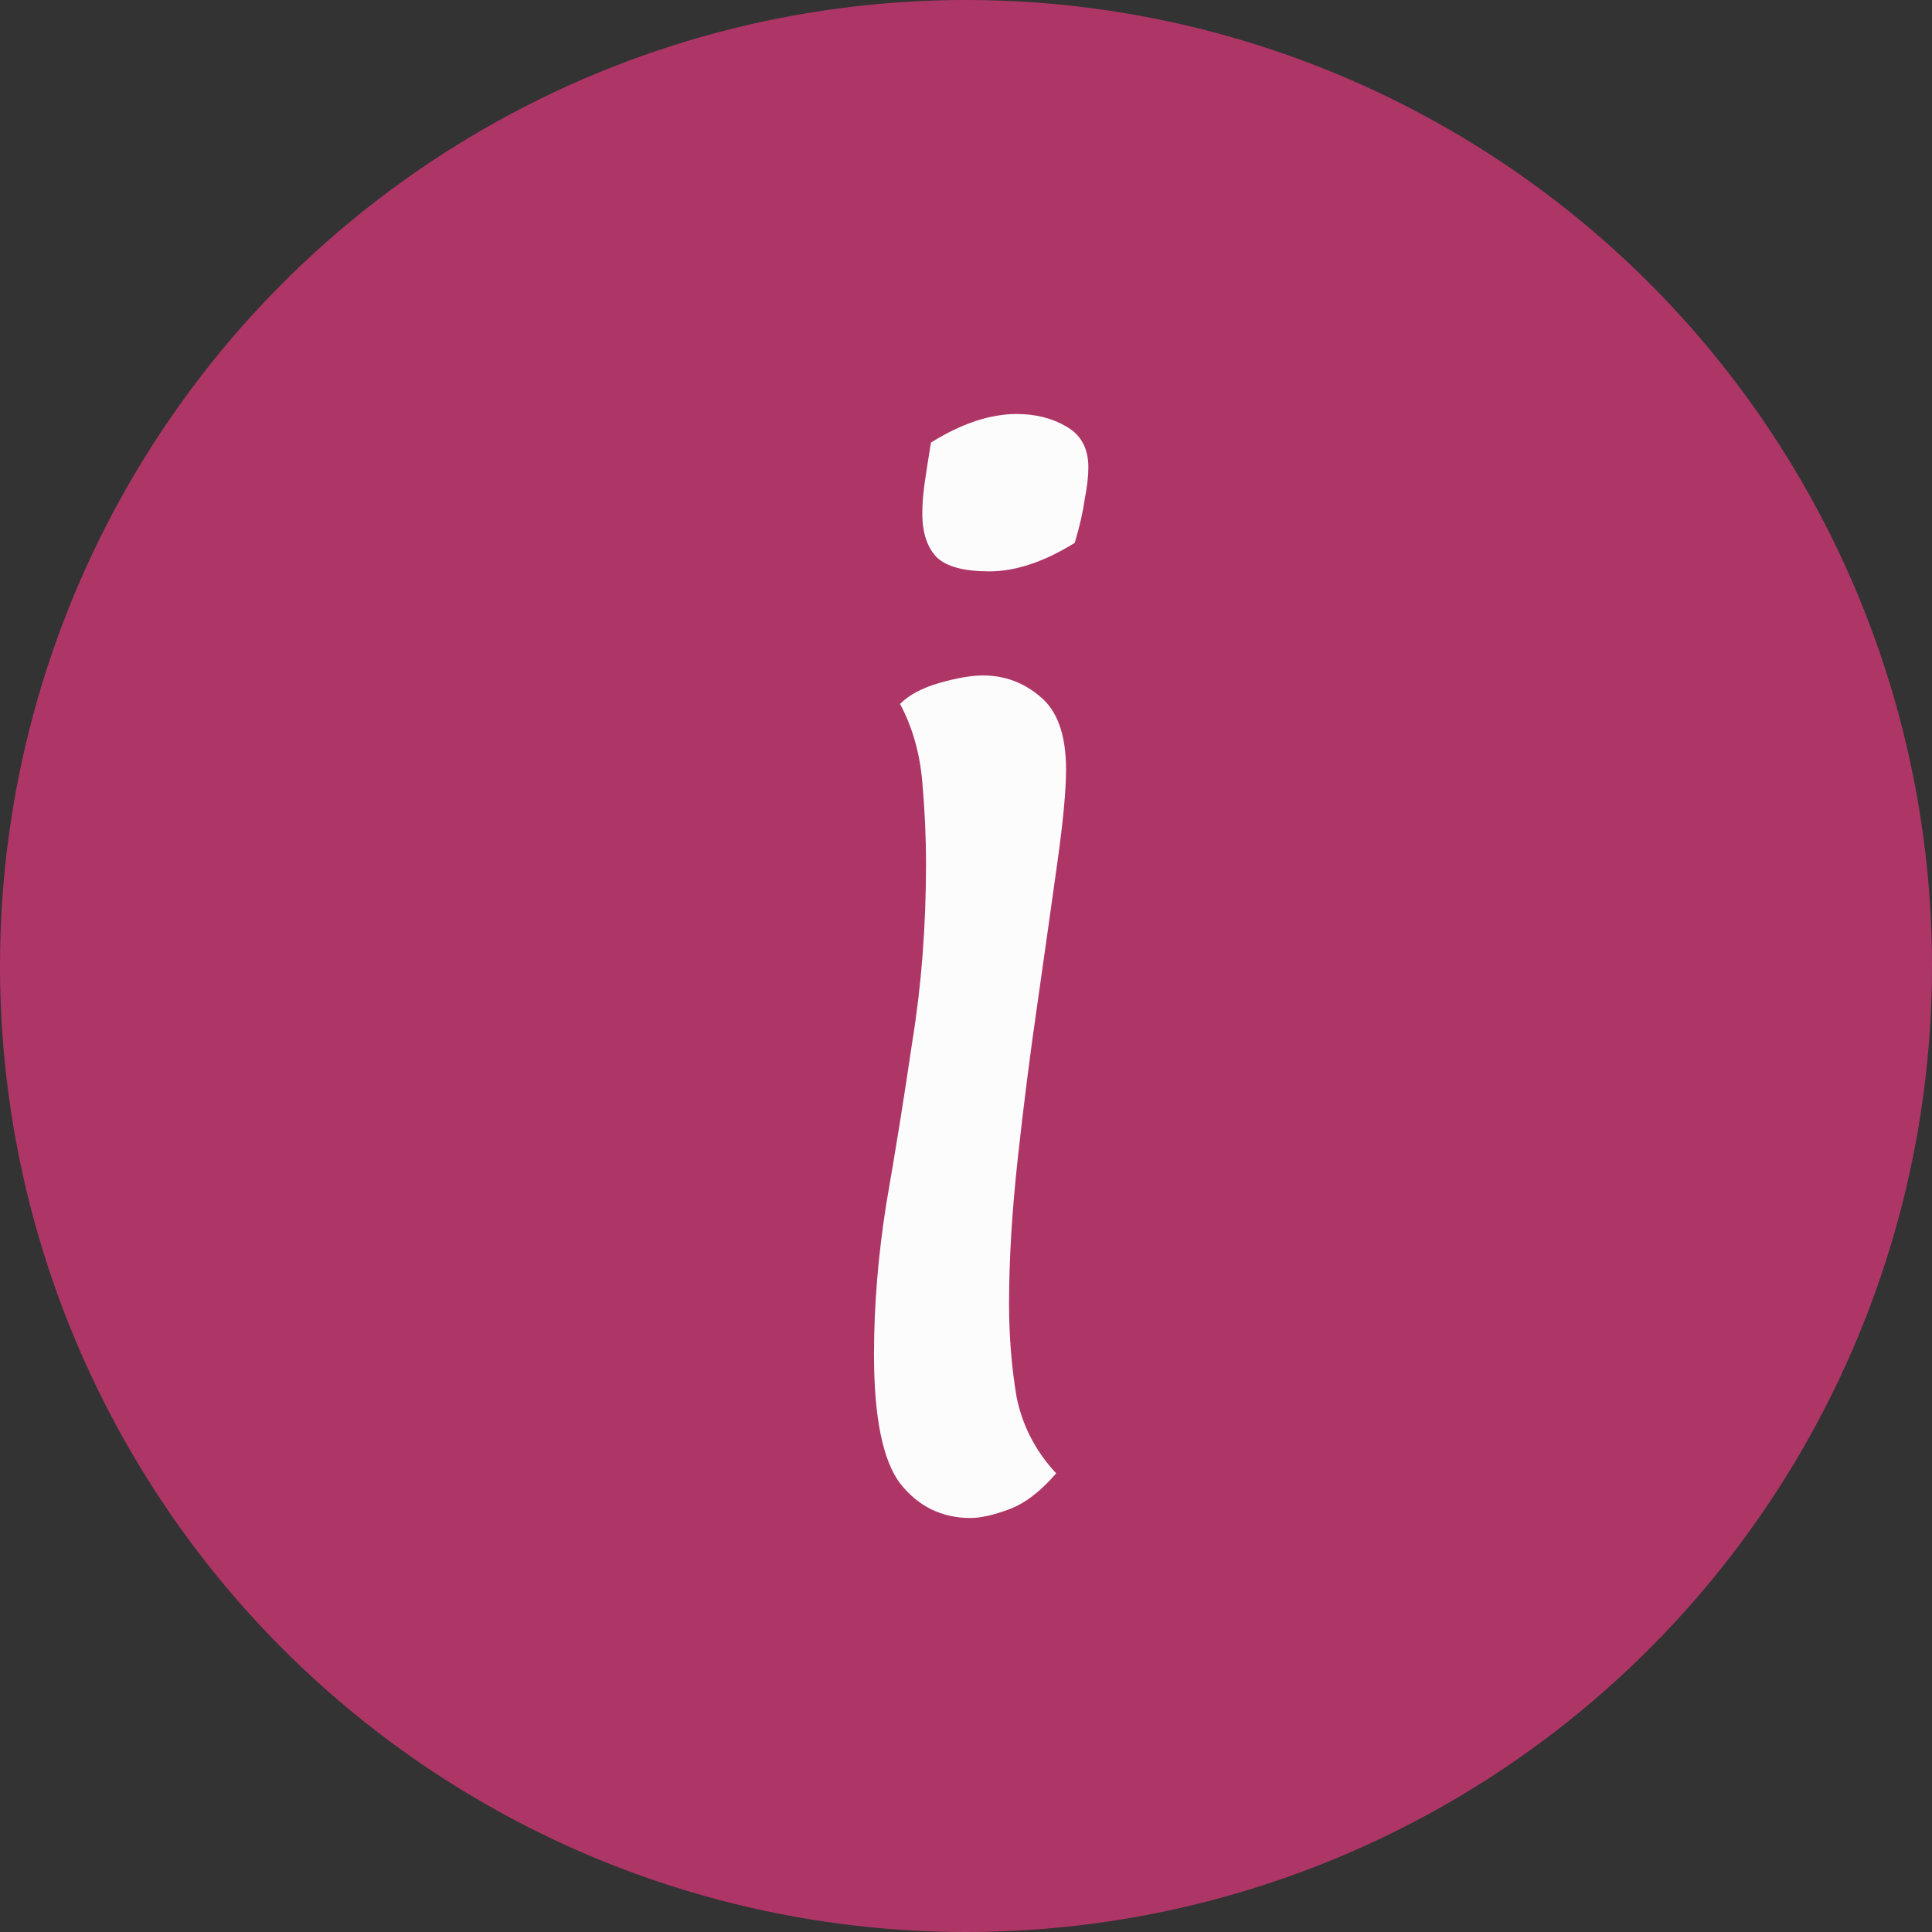
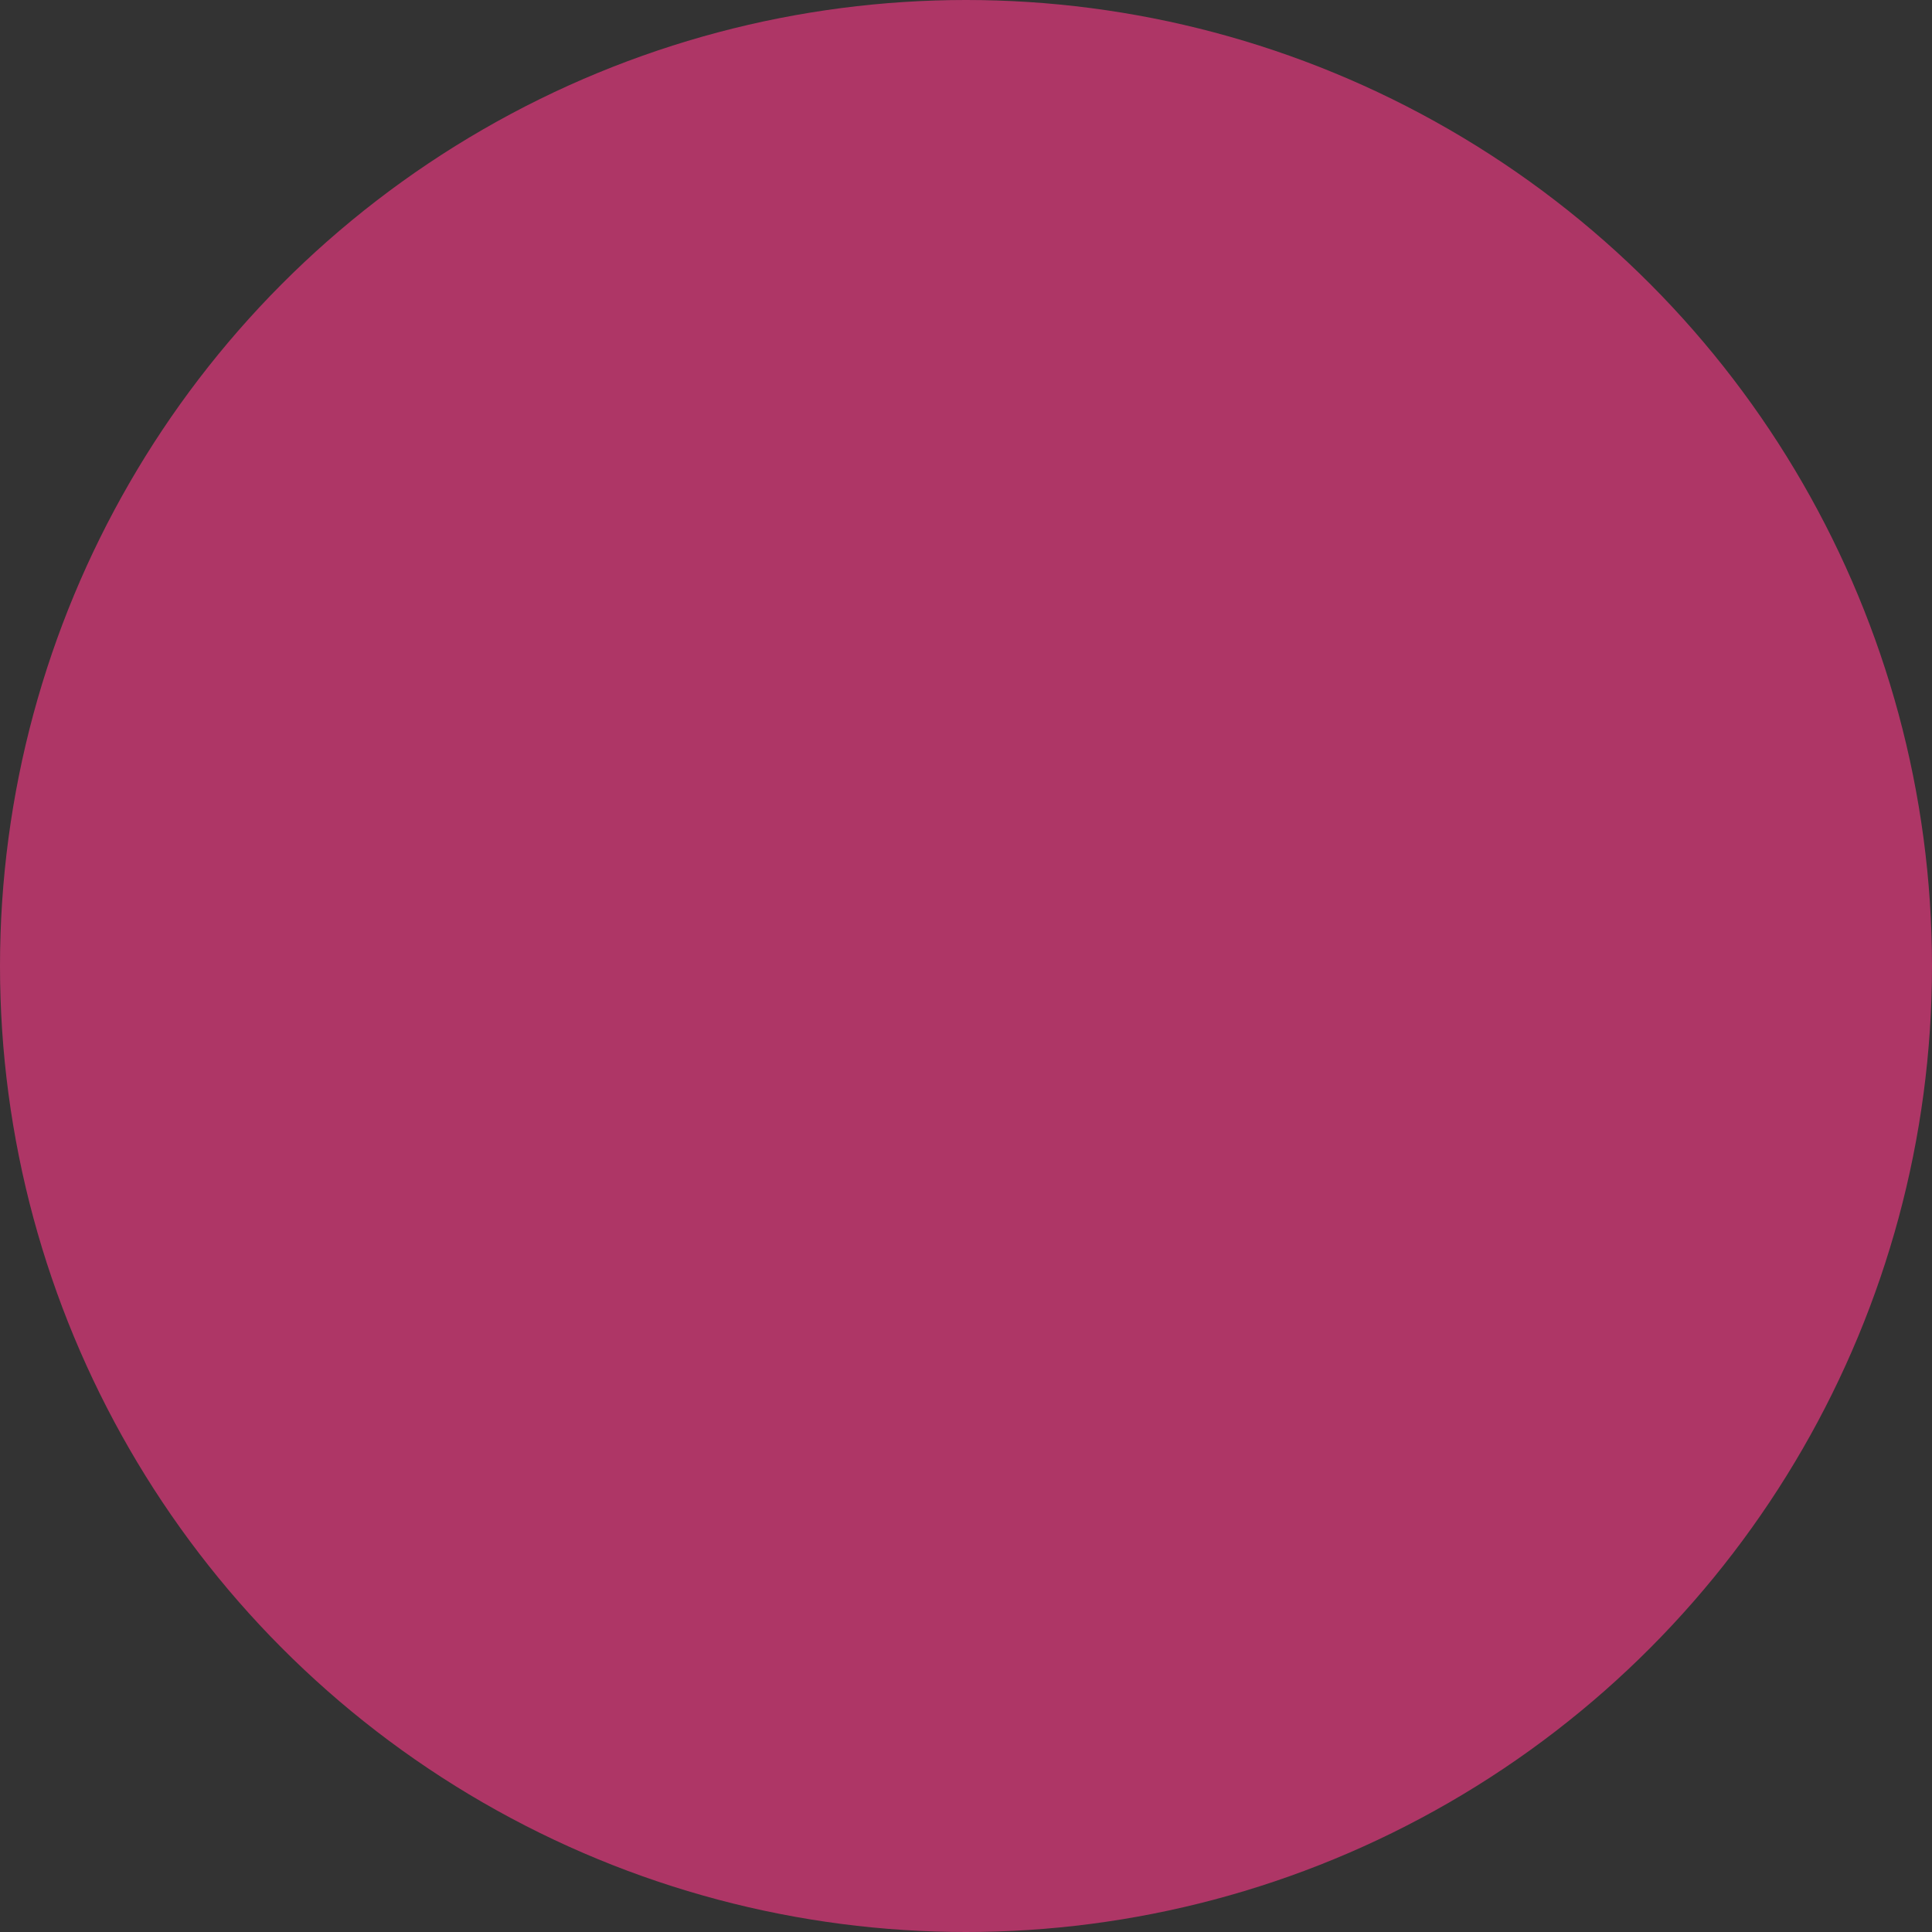
<svg xmlns="http://www.w3.org/2000/svg" width="42" height="42" viewBox="0 0 42 42" fill="none">
  <rect x="0" y="0" width="42" height="42" fill="#333333" stroke="none" />
  <circle cx="21" cy="21" r="21" fill="#AE3666" />
-   <path d="M23.66 10.158C23.66 10.356 23.633 10.589 23.579 10.859C23.543 11.128 23.471 11.442 23.364 11.801C22.699 12.214 22.08 12.421 21.505 12.421C20.966 12.421 20.589 12.322 20.374 12.125C20.158 11.909 20.05 11.586 20.05 11.155C20.05 10.957 20.069 10.733 20.104 10.482C20.14 10.23 20.185 9.943 20.239 9.62C20.904 9.207 21.523 9 22.098 9C22.511 9 22.87 9.09 23.175 9.269C23.498 9.449 23.66 9.745 23.66 10.158ZM21.101 33C20.473 33 19.961 32.749 19.566 32.246C19.189 31.743 19 30.809 19 29.444C19 28.385 19.09 27.29 19.269 26.158C19.467 25.027 19.655 23.851 19.835 22.63C20.032 21.409 20.131 20.125 20.131 18.778C20.131 18.203 20.104 17.611 20.05 17C19.997 16.372 19.835 15.806 19.566 15.303C19.763 15.105 20.05 14.953 20.428 14.845C20.805 14.737 21.119 14.684 21.37 14.684C21.837 14.684 22.25 14.836 22.609 15.141C22.986 15.447 23.175 15.976 23.175 16.731C23.175 17.18 23.112 17.853 22.986 18.751C22.861 19.649 22.717 20.663 22.556 21.795C22.394 22.908 22.25 24.039 22.125 25.189C21.999 26.338 21.936 27.388 21.936 28.34C21.936 29.04 21.99 29.714 22.098 30.36C22.223 30.989 22.511 31.546 22.96 32.03C22.618 32.425 22.277 32.686 21.936 32.811C21.595 32.937 21.317 33 21.101 33Z" fill="#FCFCFC" />
</svg>